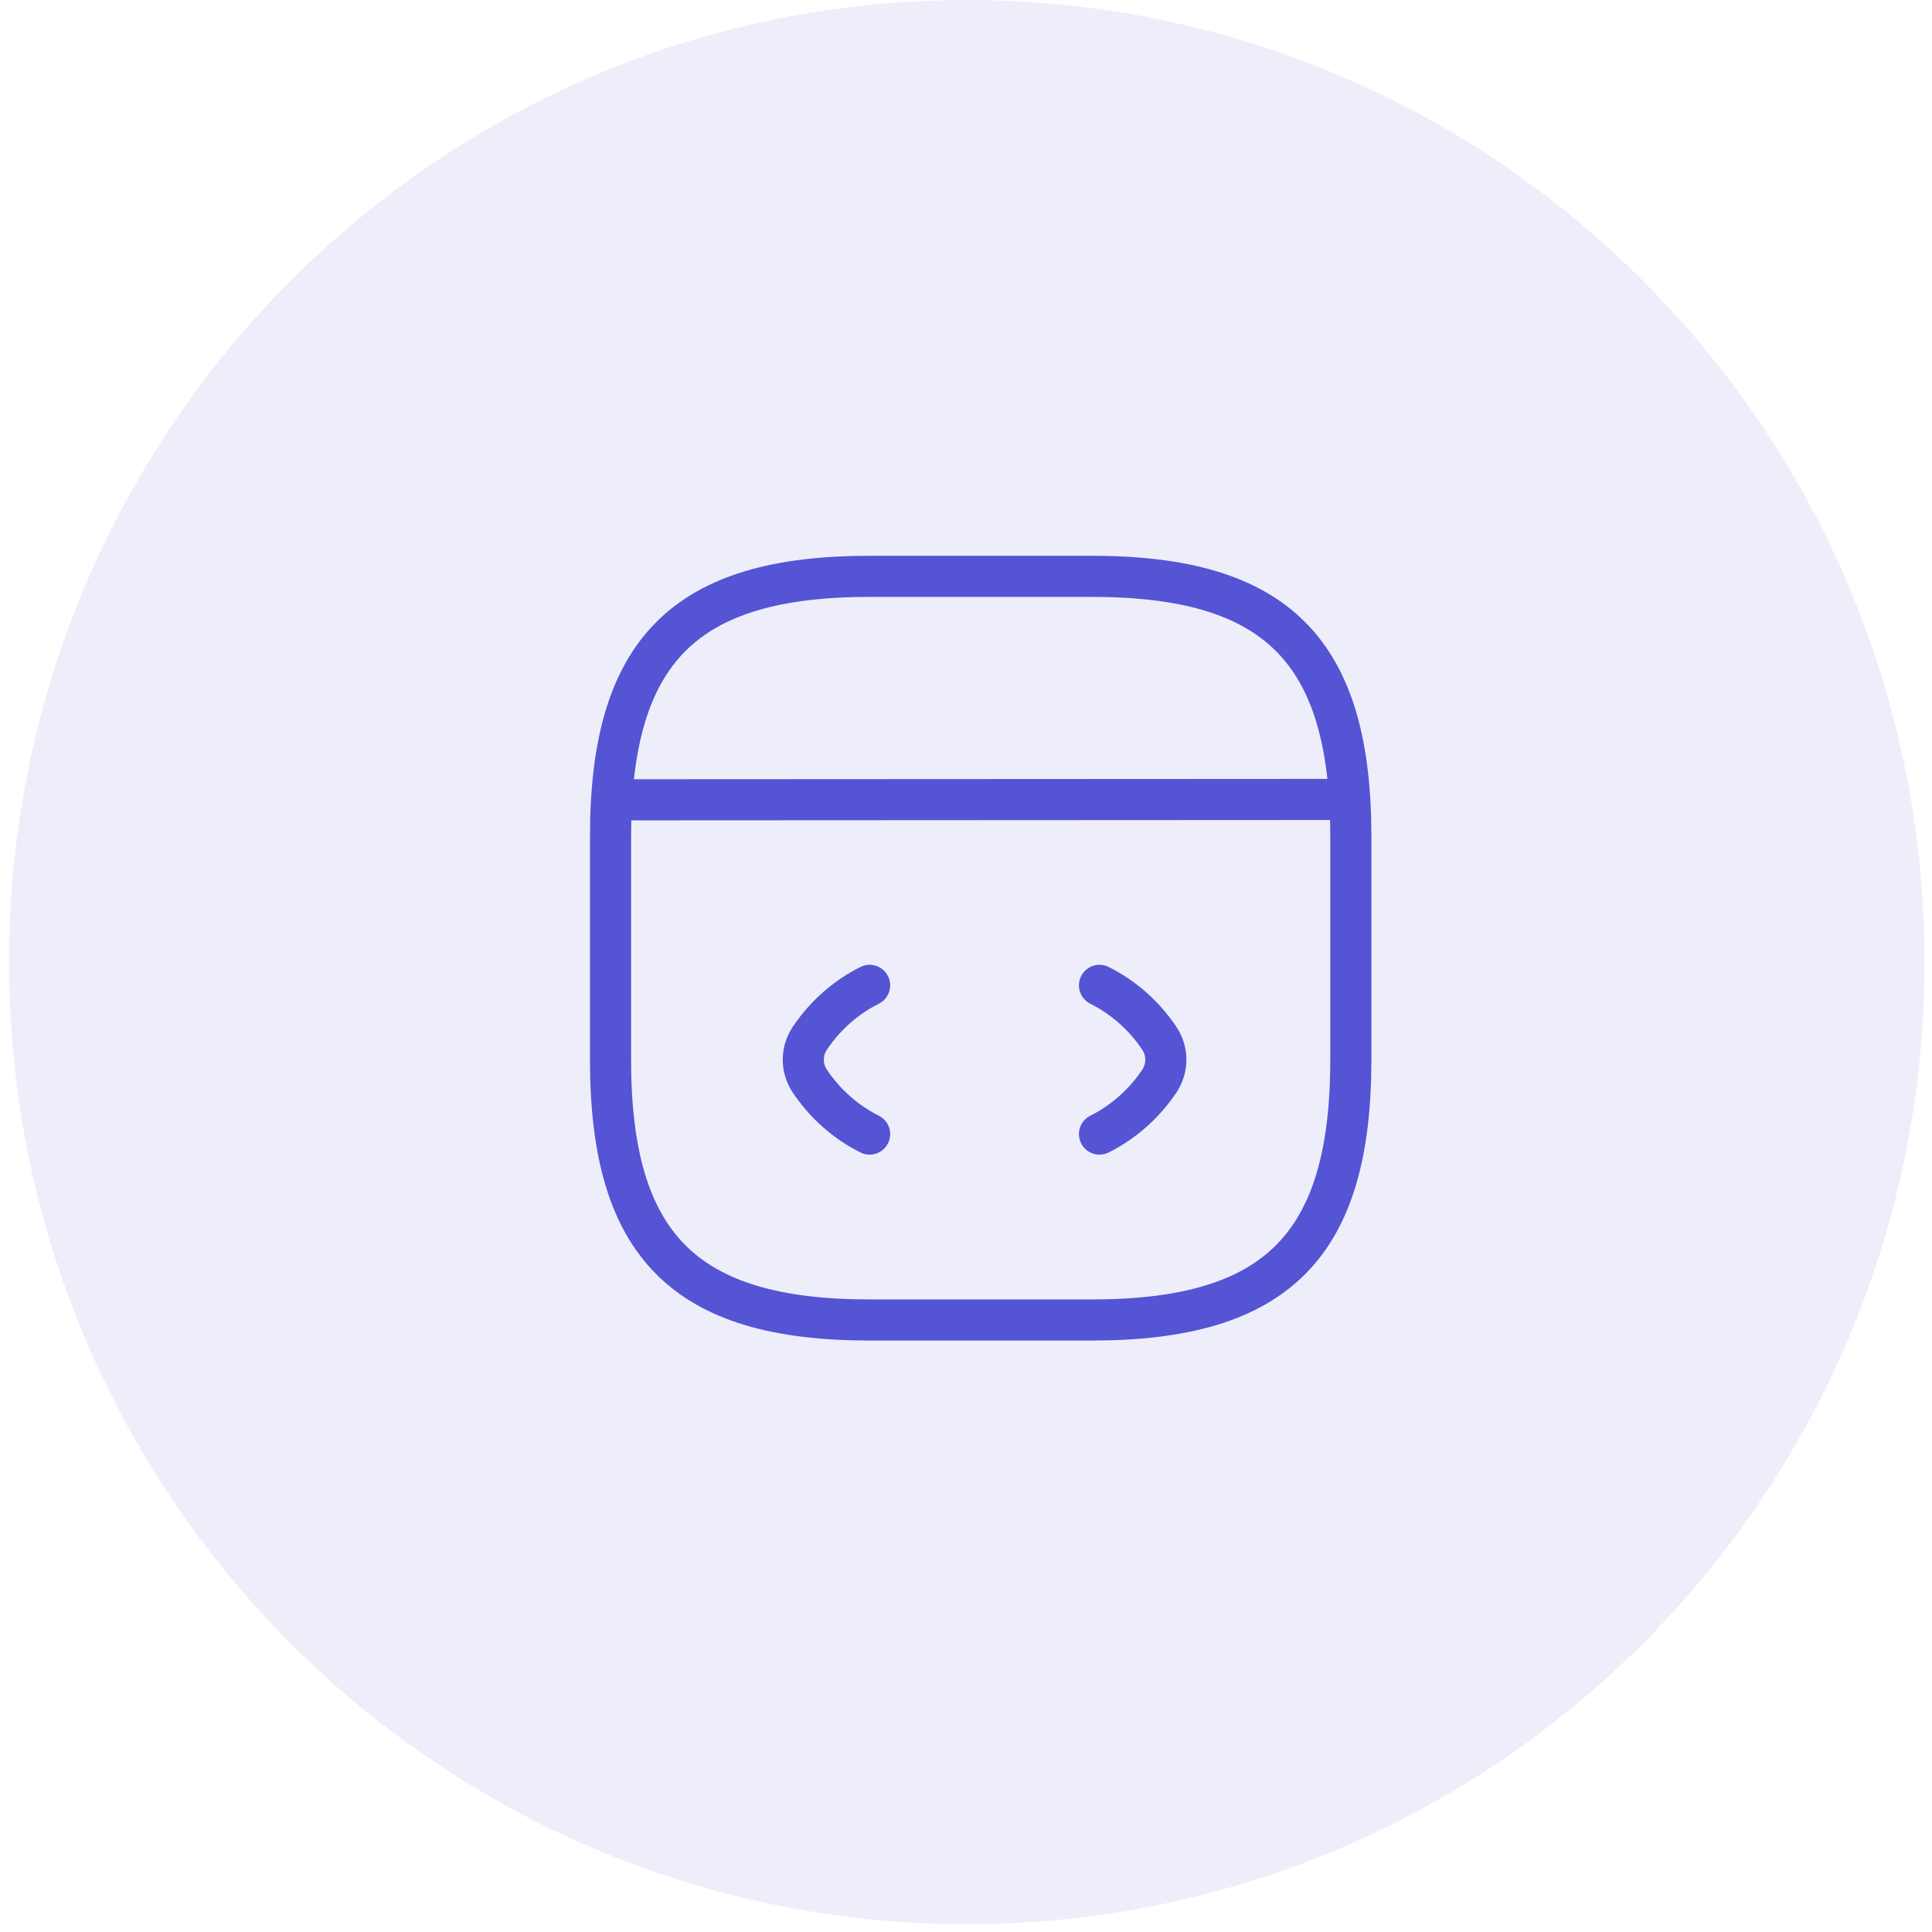
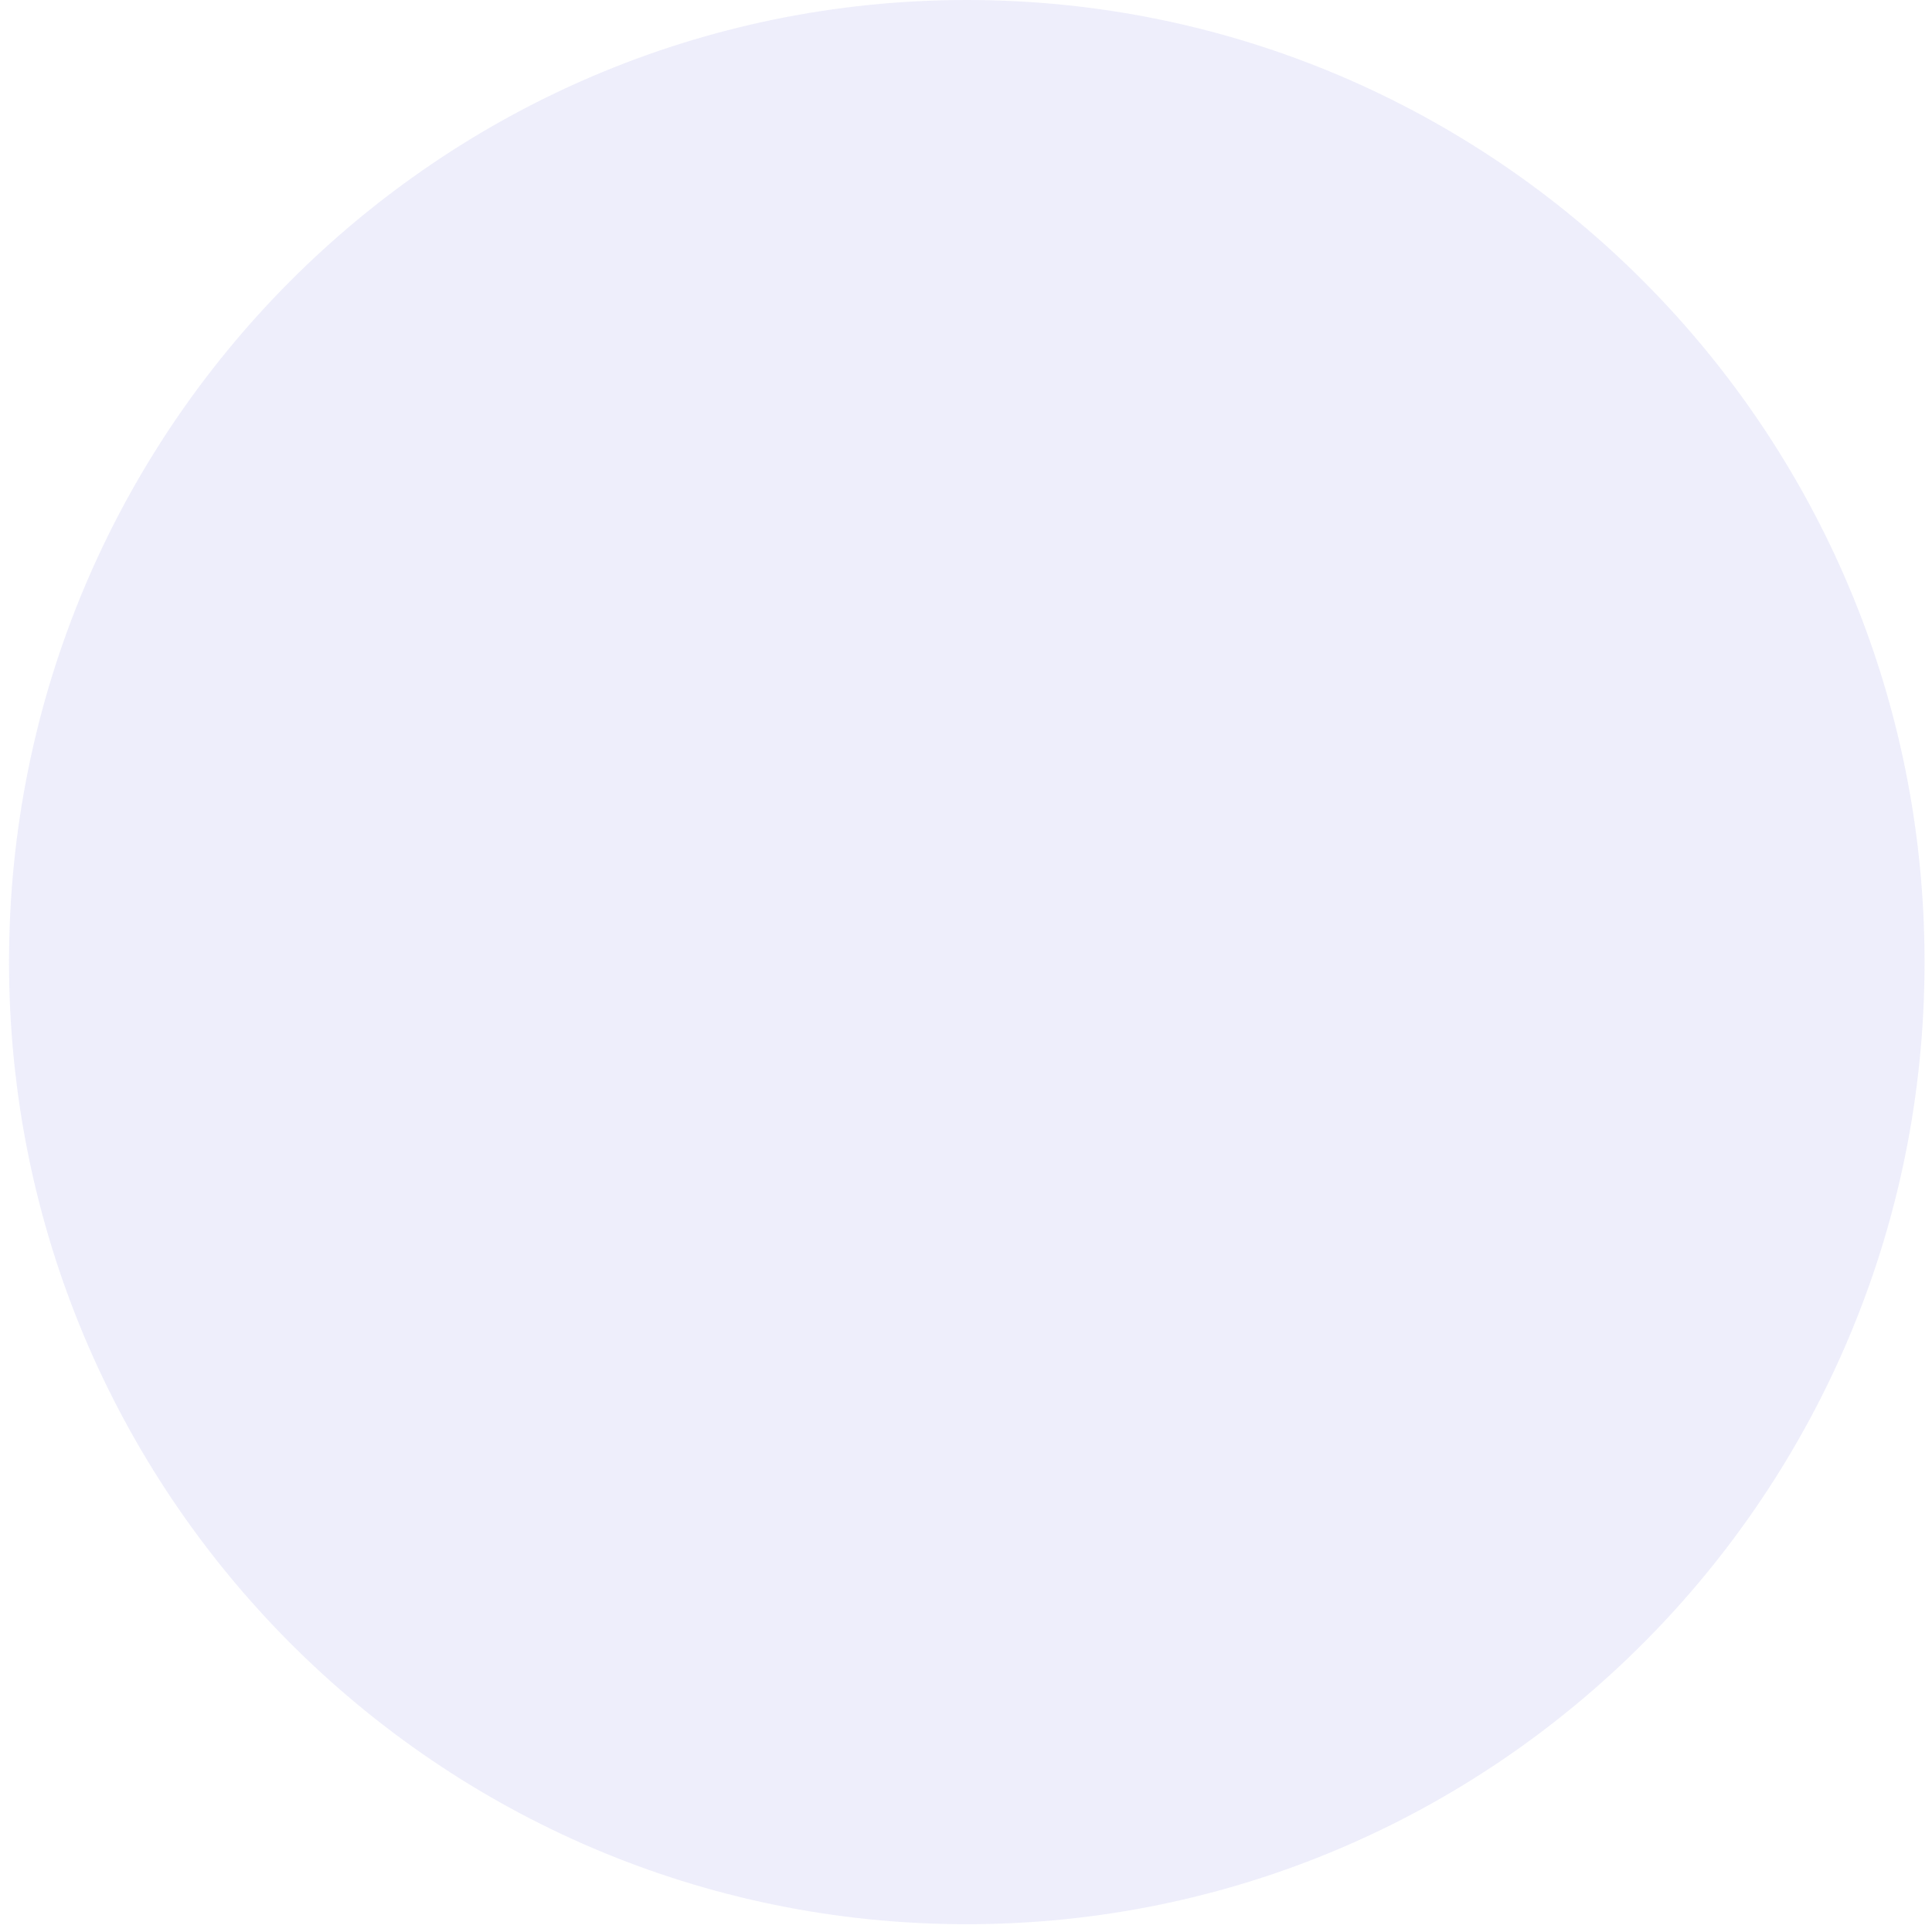
<svg xmlns="http://www.w3.org/2000/svg" width="94" height="94" viewBox="0 0 94 94" fill="none">
  <path fill-rule="evenodd" clip-rule="evenodd" d="M47.039 93.621C72.775 93.621 93.638 72.663 93.638 46.81C93.638 20.958 72.775 0 47.039 0C21.303 0 0.439 20.958 0.439 46.81C0.439 72.663 21.303 93.621 47.039 93.621Z" fill="#5454D4" fill-opacity="0.1" />
-   <path d="M42.311 47.941C41.123 48.538 40.132 49.425 39.394 50.528C38.98 51.161 38.98 51.957 39.394 52.59C40.132 53.694 41.123 54.581 42.311 55.178" stroke="#5454D4" stroke-width="2" stroke-linecap="round" stroke-linejoin="round" />
-   <path d="M53.495 47.941C54.684 48.538 55.674 49.425 56.413 50.528C56.827 51.161 56.827 51.957 56.413 52.59C55.674 53.694 54.684 54.581 53.495 55.178" stroke="#5454D4" stroke-width="2" stroke-linecap="round" stroke-linejoin="round" />
-   <path d="M42.311 64.223H53.117C62.122 64.223 65.724 60.605 65.724 51.559V40.705C65.724 31.659 62.122 28.041 53.117 28.041H42.311C33.307 28.041 29.705 31.659 29.705 40.705V51.559C29.705 60.605 33.307 64.223 42.311 64.223Z" stroke="#5454D4" stroke-width="2" stroke-linecap="round" stroke-linejoin="round" />
-   <path d="M30.119 38.914L64.733 38.896" stroke="#5454D4" stroke-width="2" stroke-linecap="round" stroke-linejoin="round" />
</svg>